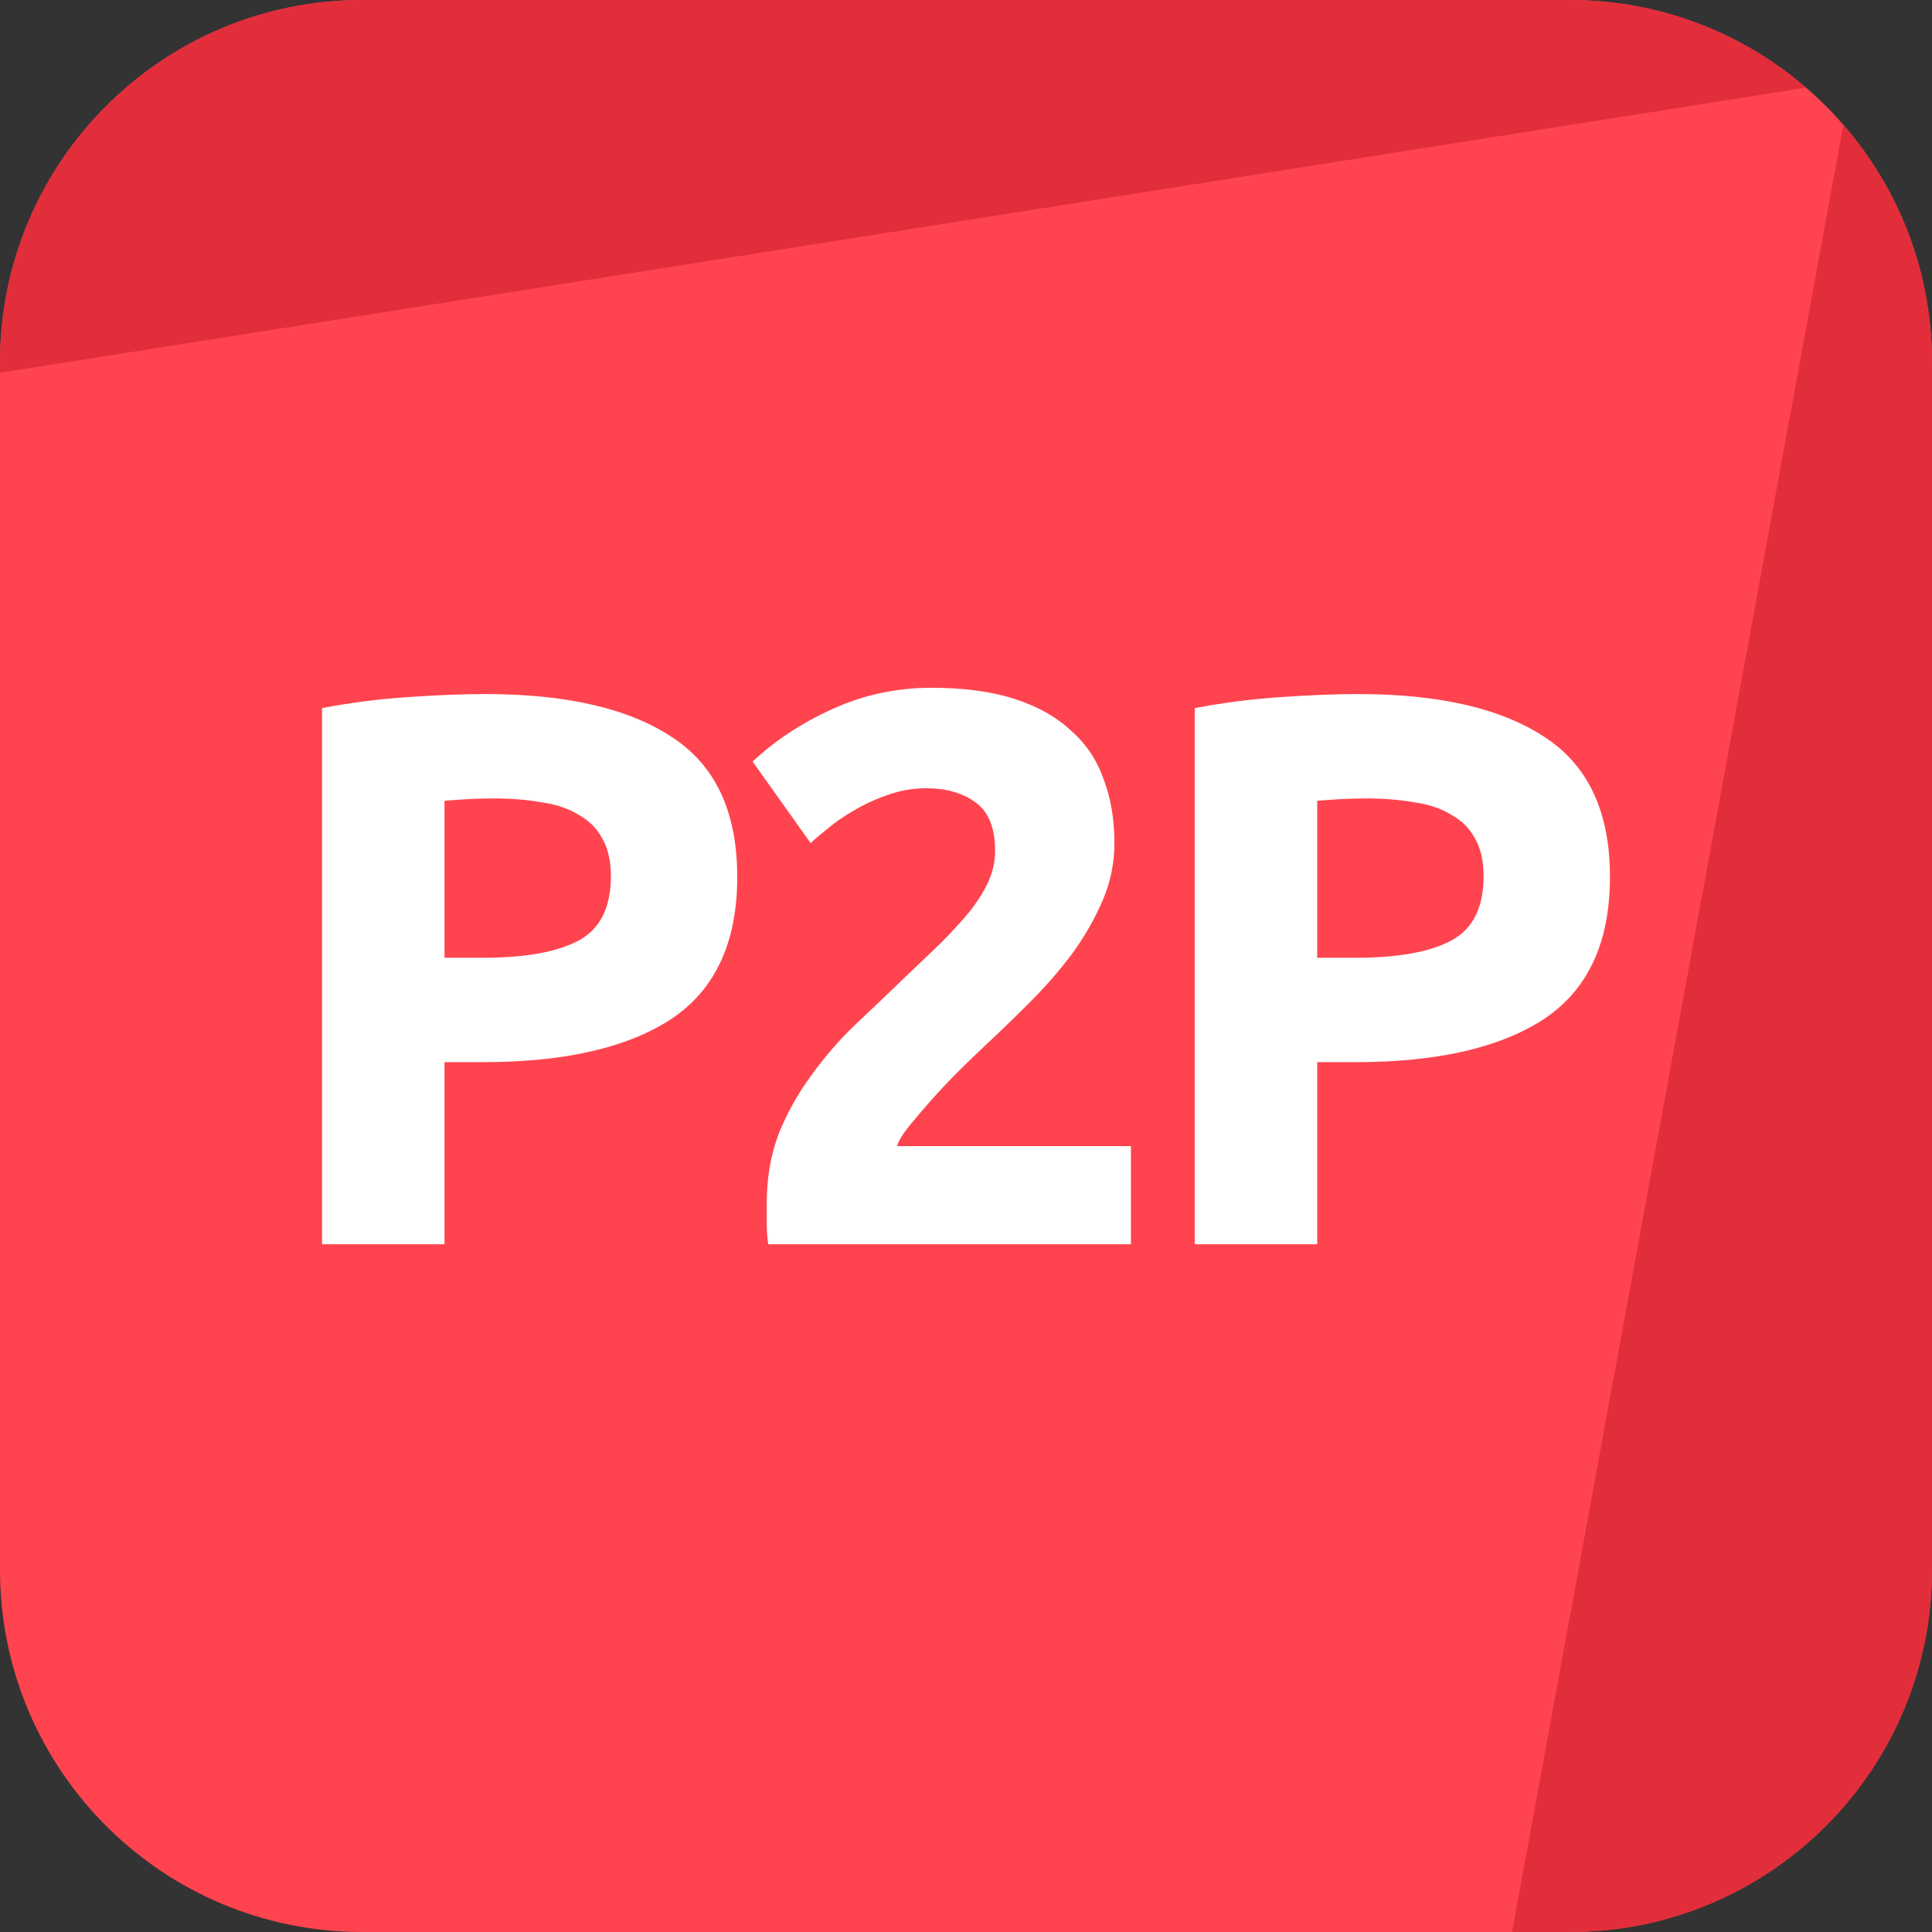
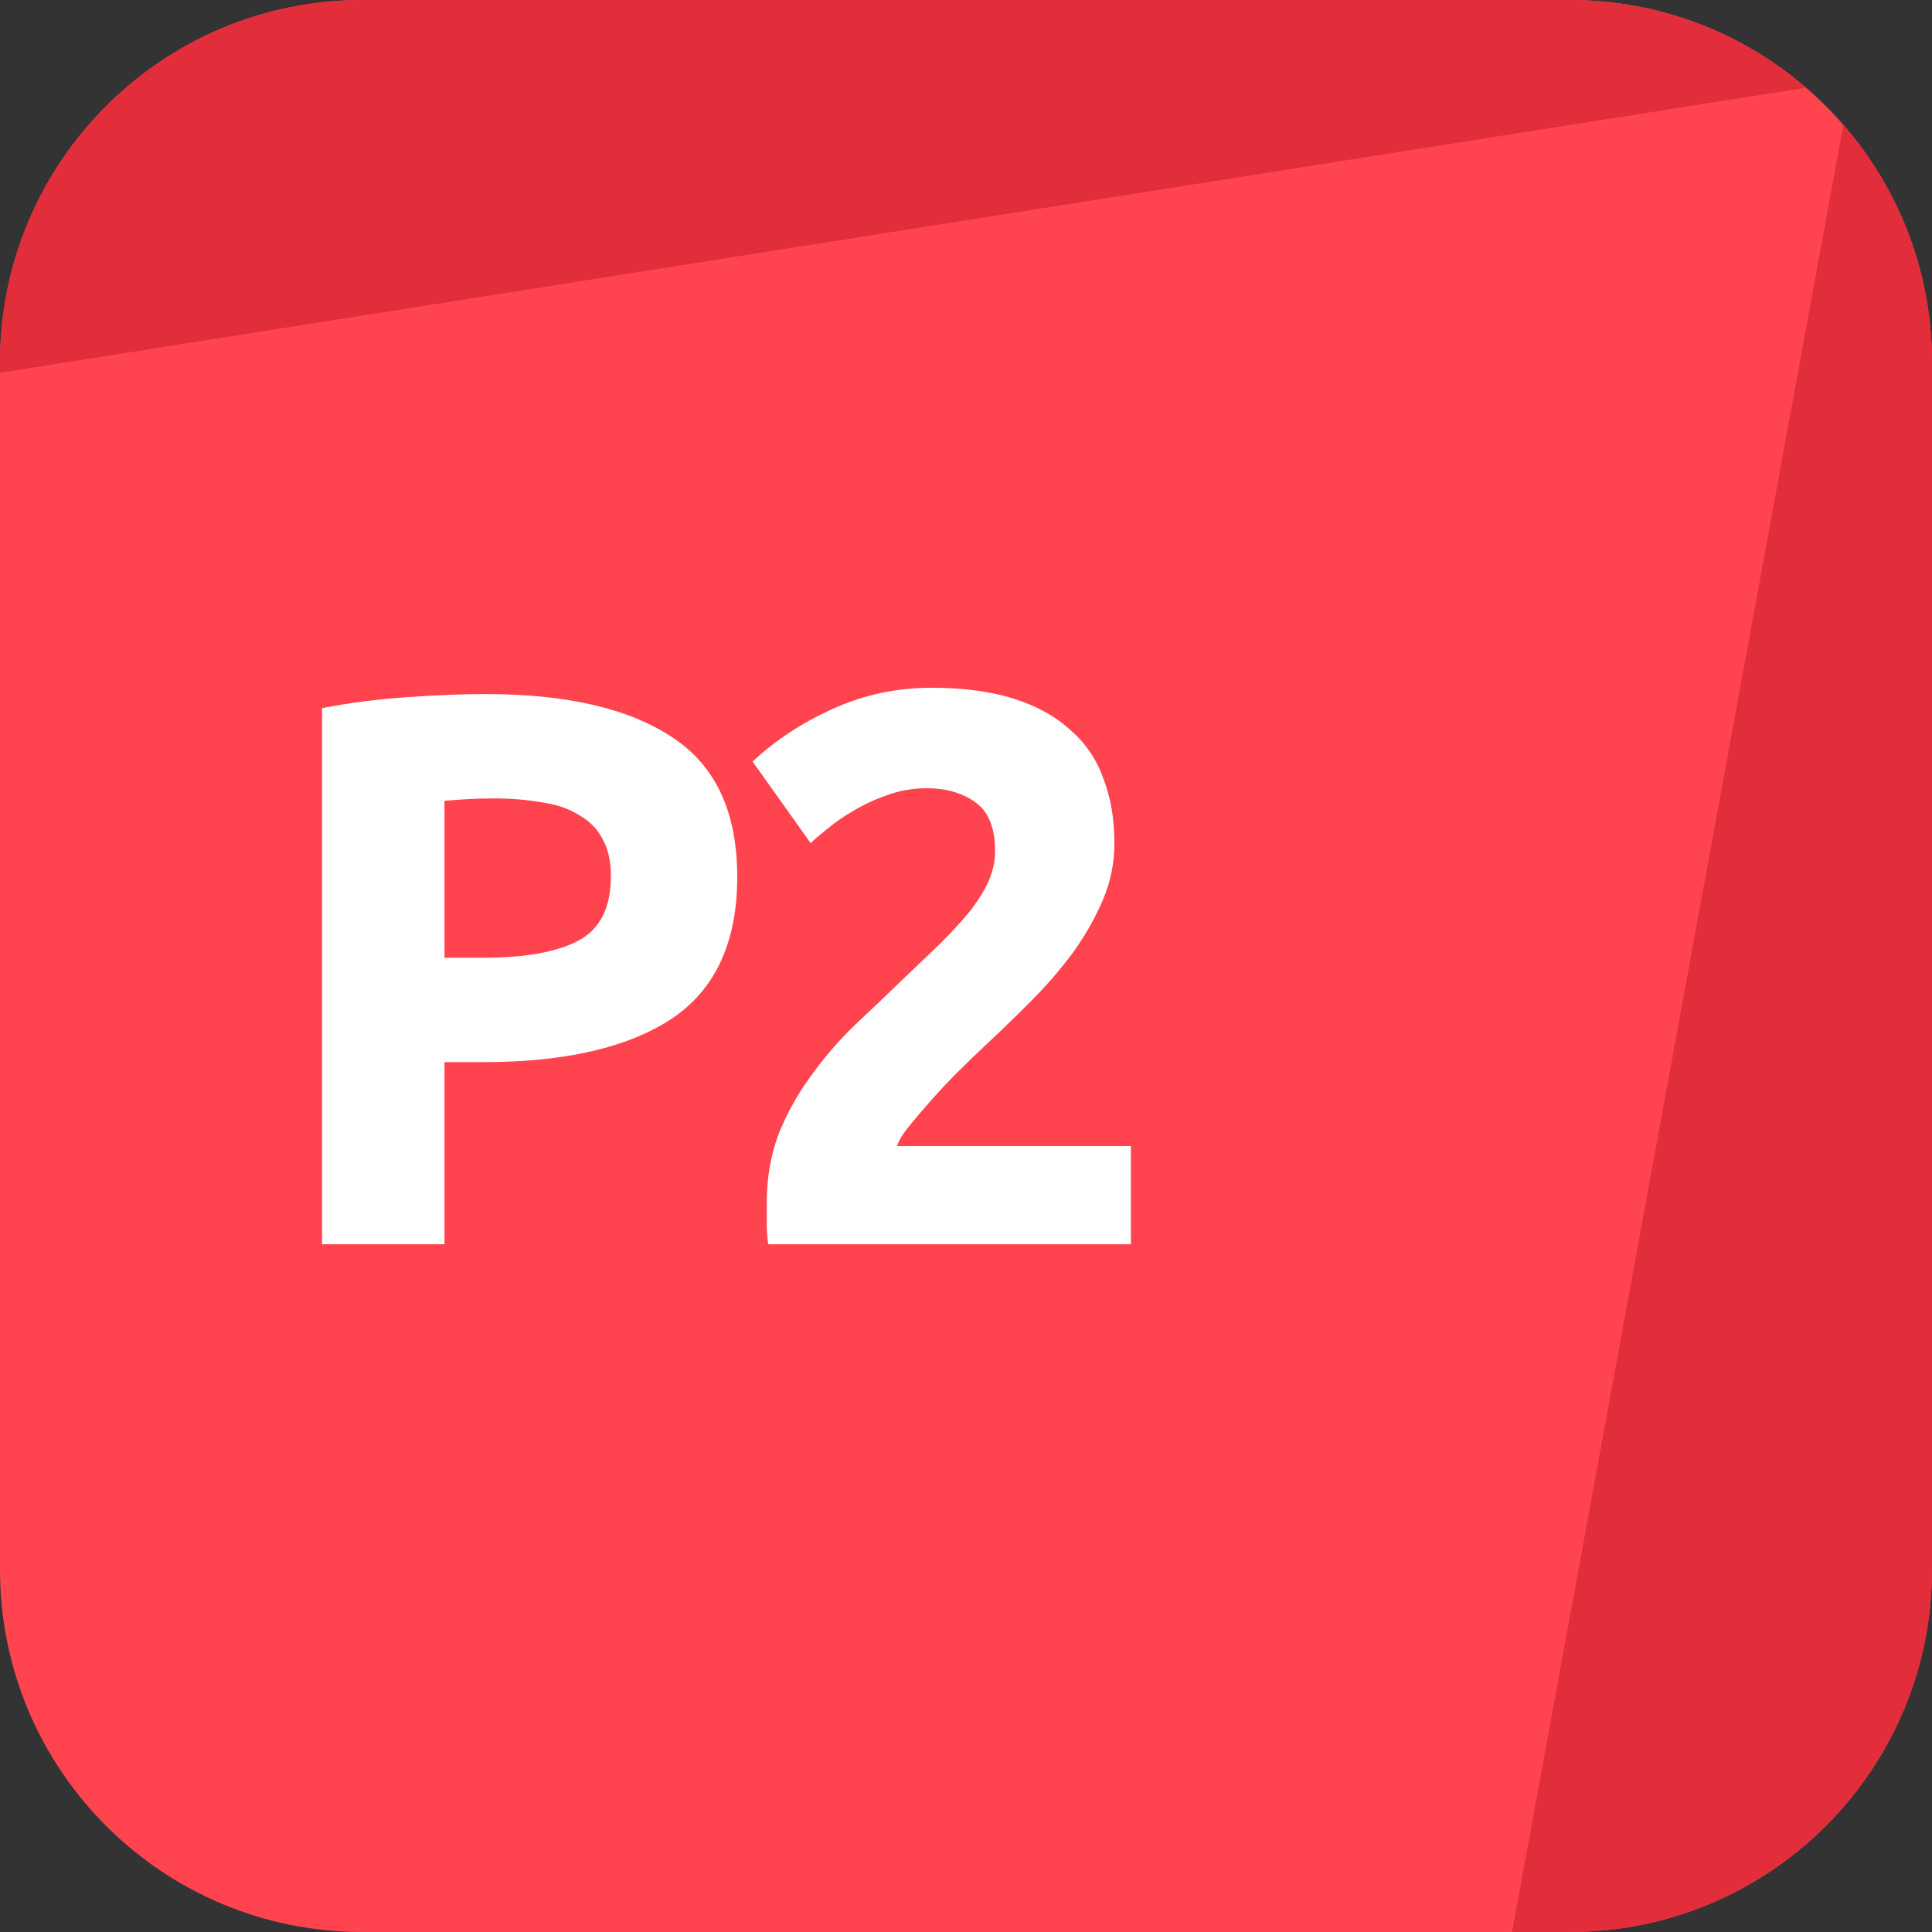
<svg xmlns="http://www.w3.org/2000/svg" width="72" height="72" viewBox="0 0 72 72" fill="none">
  <rect x="0" y="0" width="72" height="72" fill="#333333" stroke="none" />
  <path d="M0 13.5C0 6.044 6.044 0 13.5 0H58.5C65.956 0 72 6.044 72 13.5V58.5C72 65.956 65.956 72 58.5 72H13.5C6.044 72 0 65.956 0 58.5V13.5Z" fill="#FF444F" />
  <path d="M13.5 0C6.044 0 0 6.044 0 13.5V13.892L67.308 3.268C64.943 1.232 61.865 0 58.5 0H13.5Z" fill="#E12E3A" />
  <path d="M68.697 4.652L56.35 72L58.5 72C65.956 72 72 65.956 72 58.5V13.5C72 10.116 70.754 7.022 68.697 4.652Z" fill="#E12E3A" />
  <path d="M18.086 25.865C21.108 25.865 23.429 26.401 25.047 27.474C26.666 28.527 27.475 30.262 27.475 32.68C27.475 35.118 26.656 36.882 25.018 37.974C23.38 39.047 21.04 39.583 17.998 39.583H16.565V46.369H12.002V26.391C12.996 26.196 14.05 26.06 15.161 25.982C16.273 25.904 17.247 25.865 18.086 25.865ZM18.378 29.755C18.047 29.755 17.715 29.765 17.384 29.784C17.072 29.804 16.799 29.823 16.565 29.843V35.693H17.998C19.578 35.693 20.767 35.478 21.567 35.049C22.366 34.62 22.766 33.821 22.766 32.651C22.766 32.085 22.659 31.617 22.444 31.247C22.249 30.876 21.957 30.584 21.567 30.369C21.196 30.135 20.738 29.979 20.192 29.901C19.646 29.804 19.041 29.755 18.378 29.755Z" fill="white" />
  <path d="M41.531 31.422C41.531 32.163 41.385 32.875 41.093 33.558C40.8 34.24 40.42 34.903 39.952 35.547C39.484 36.171 38.957 36.775 38.372 37.36C37.787 37.945 37.212 38.501 36.647 39.027C36.354 39.3 36.032 39.612 35.681 39.963C35.35 40.295 35.028 40.636 34.716 40.987C34.404 41.338 34.121 41.67 33.868 41.982C33.634 42.274 33.488 42.518 33.429 42.713H42.146V46.369H28.632C28.593 46.155 28.574 45.882 28.574 45.55C28.574 45.219 28.574 44.985 28.574 44.848C28.574 43.912 28.72 43.054 29.012 42.274C29.324 41.494 29.724 40.773 30.212 40.11C30.699 39.427 31.245 38.793 31.85 38.208C32.474 37.623 33.088 37.038 33.692 36.453C34.16 36.005 34.599 35.586 35.009 35.196C35.418 34.786 35.779 34.396 36.091 34.026C36.403 33.636 36.647 33.255 36.822 32.885C36.998 32.495 37.085 32.105 37.085 31.715C37.085 30.857 36.842 30.252 36.354 29.901C35.867 29.55 35.262 29.375 34.541 29.375C34.014 29.375 33.517 29.463 33.049 29.638C32.6 29.794 32.181 29.989 31.791 30.223C31.421 30.438 31.099 30.662 30.826 30.896C30.553 31.11 30.348 31.286 30.212 31.422L28.047 28.38C28.905 27.581 29.9 26.928 31.031 26.421C32.181 25.894 33.41 25.631 34.716 25.631C35.906 25.631 36.929 25.767 37.787 26.04C38.645 26.313 39.347 26.703 39.893 27.21C40.459 27.698 40.868 28.302 41.122 29.024C41.395 29.726 41.531 30.525 41.531 31.422Z" fill="white" />
-   <path d="M50.609 25.865C53.632 25.865 55.952 26.401 57.571 27.474C59.189 28.527 59.999 30.262 59.999 32.68C59.999 35.118 59.18 36.882 57.542 37.974C55.904 39.047 53.564 39.583 50.522 39.583H49.088V46.369H44.525V26.391C45.52 26.196 46.573 26.06 47.684 25.982C48.796 25.904 49.771 25.865 50.609 25.865ZM50.902 29.755C50.57 29.755 50.239 29.765 49.907 29.784C49.595 29.804 49.322 29.823 49.088 29.843V35.693H50.522C52.101 35.693 53.291 35.478 54.09 35.049C54.89 34.62 55.289 33.821 55.289 32.651C55.289 32.085 55.182 31.617 54.968 31.247C54.773 30.876 54.48 30.584 54.09 30.369C53.72 30.135 53.261 29.979 52.715 29.901C52.169 29.804 51.565 29.755 50.902 29.755Z" fill="white" />
</svg>